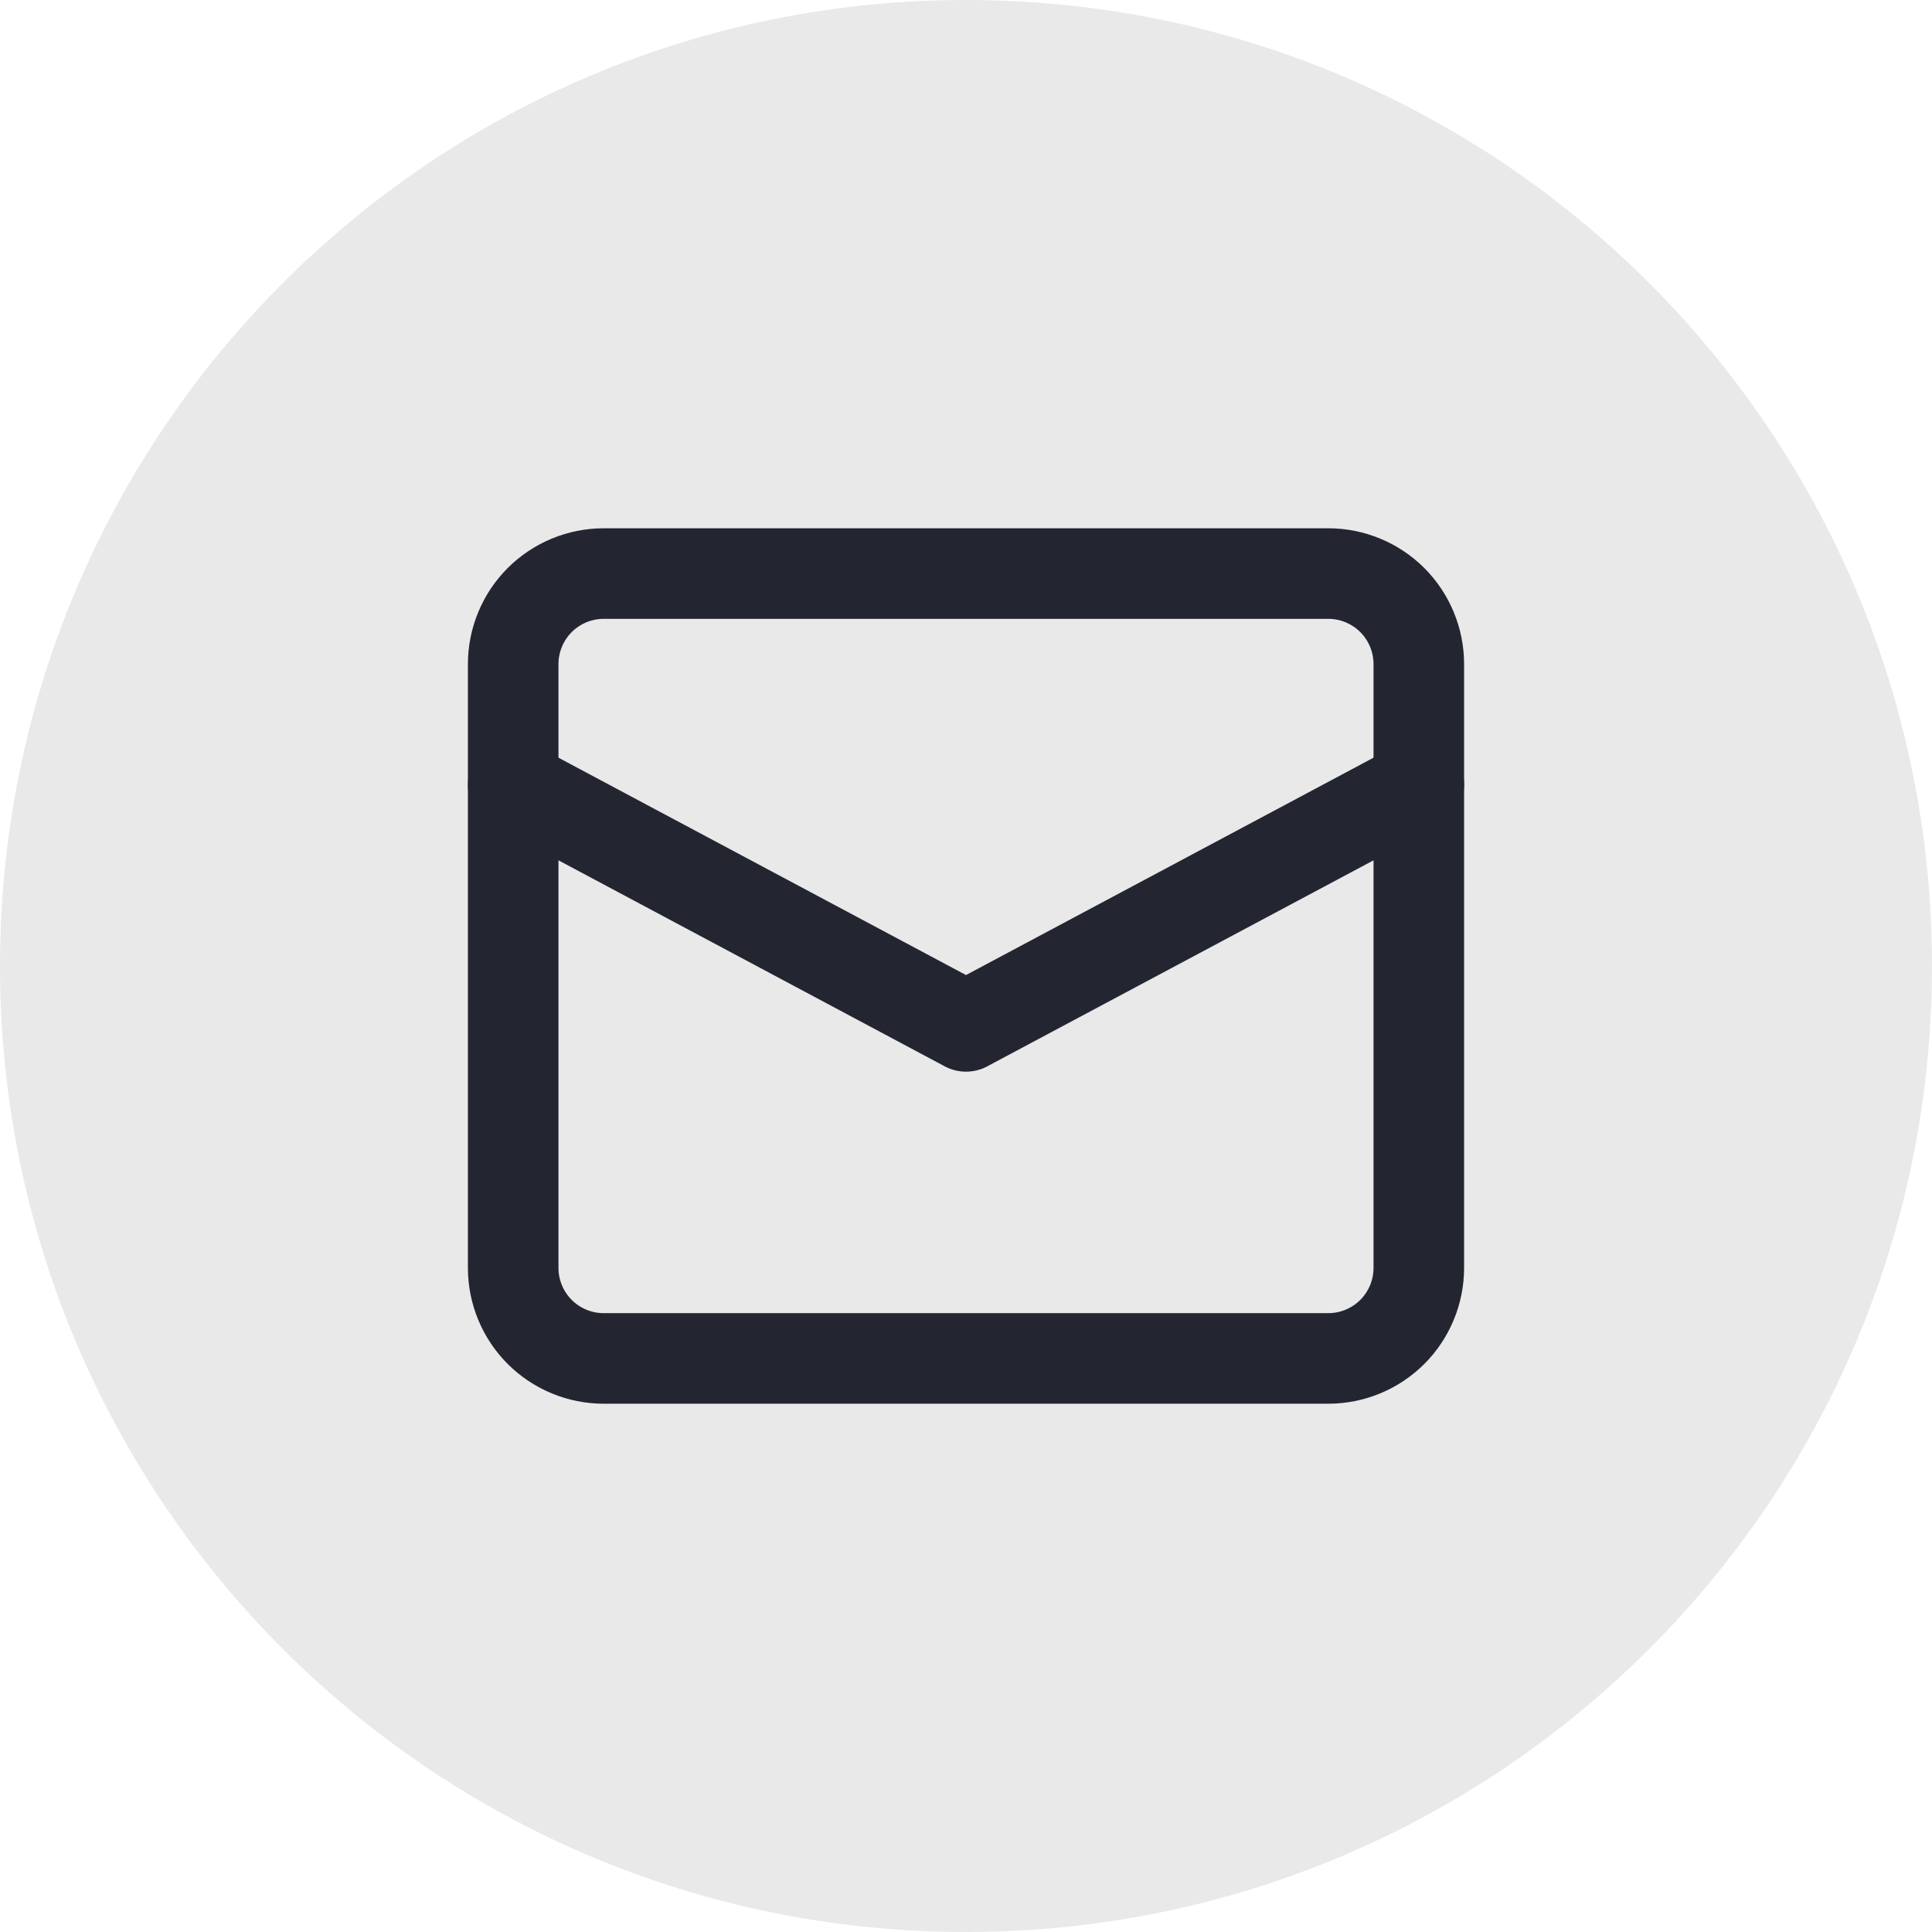
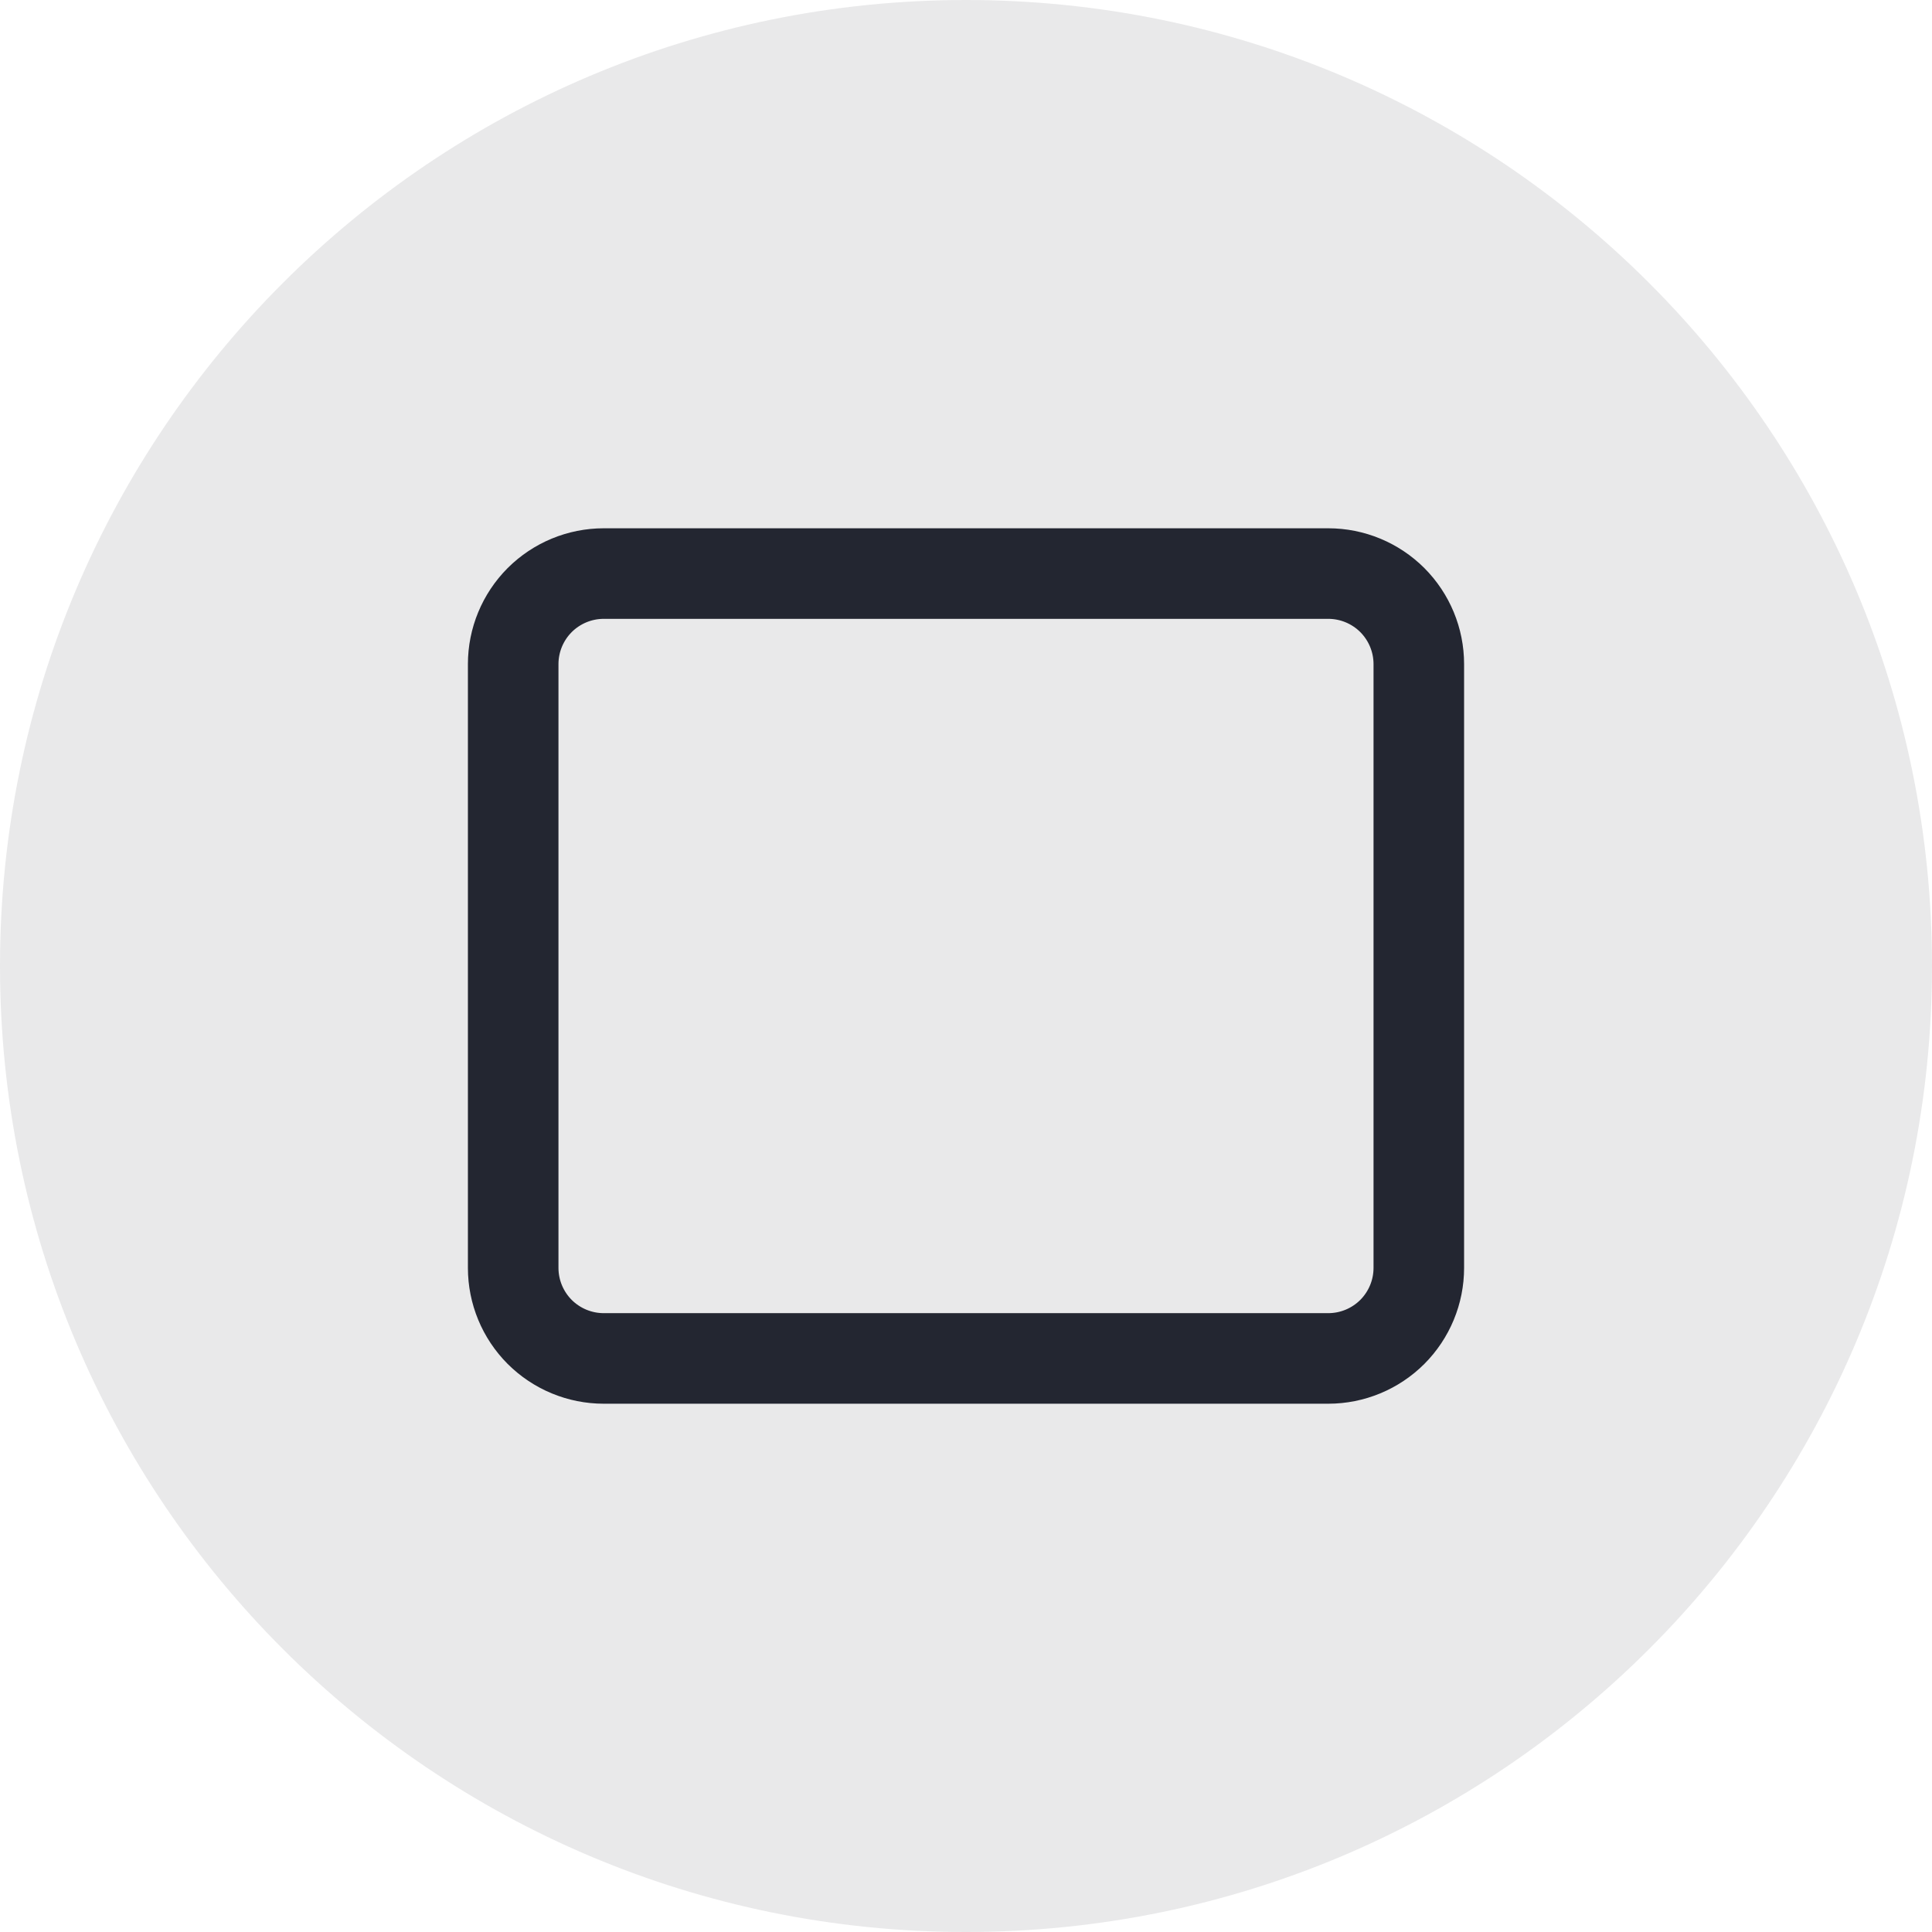
<svg xmlns="http://www.w3.org/2000/svg" width="32" height="32" viewBox="0 0 32 32" fill="none">
  <path opacity="0.1" fill-rule="evenodd" clip-rule="evenodd" d="M0 16C0 7.163 7.163 0 16 0C24.837 0 32 7.163 32 16C32 24.837 24.837 32 16 32C7.163 32 0 24.837 0 16Z" fill="#232631" />
-   <path d="M8.5 13L16 17L23.5 13" stroke="#232631" stroke-width="1.5" stroke-linecap="round" stroke-linejoin="round" />
  <path d="M22 22.5H10C9.602 22.5 9.221 22.342 8.939 22.061C8.658 21.779 8.5 21.398 8.5 21V11C8.5 10.602 8.658 10.221 8.939 9.939C9.221 9.658 9.602 9.5 10 9.5H22C22.398 9.5 22.779 9.658 23.061 9.939C23.342 10.221 23.5 10.602 23.5 11V21C23.5 21.398 23.342 21.779 23.061 22.061C22.779 22.342 22.398 22.5 22 22.5Z" stroke="#232631" stroke-width="1.5" stroke-linecap="round" stroke-linejoin="round" />
</svg>